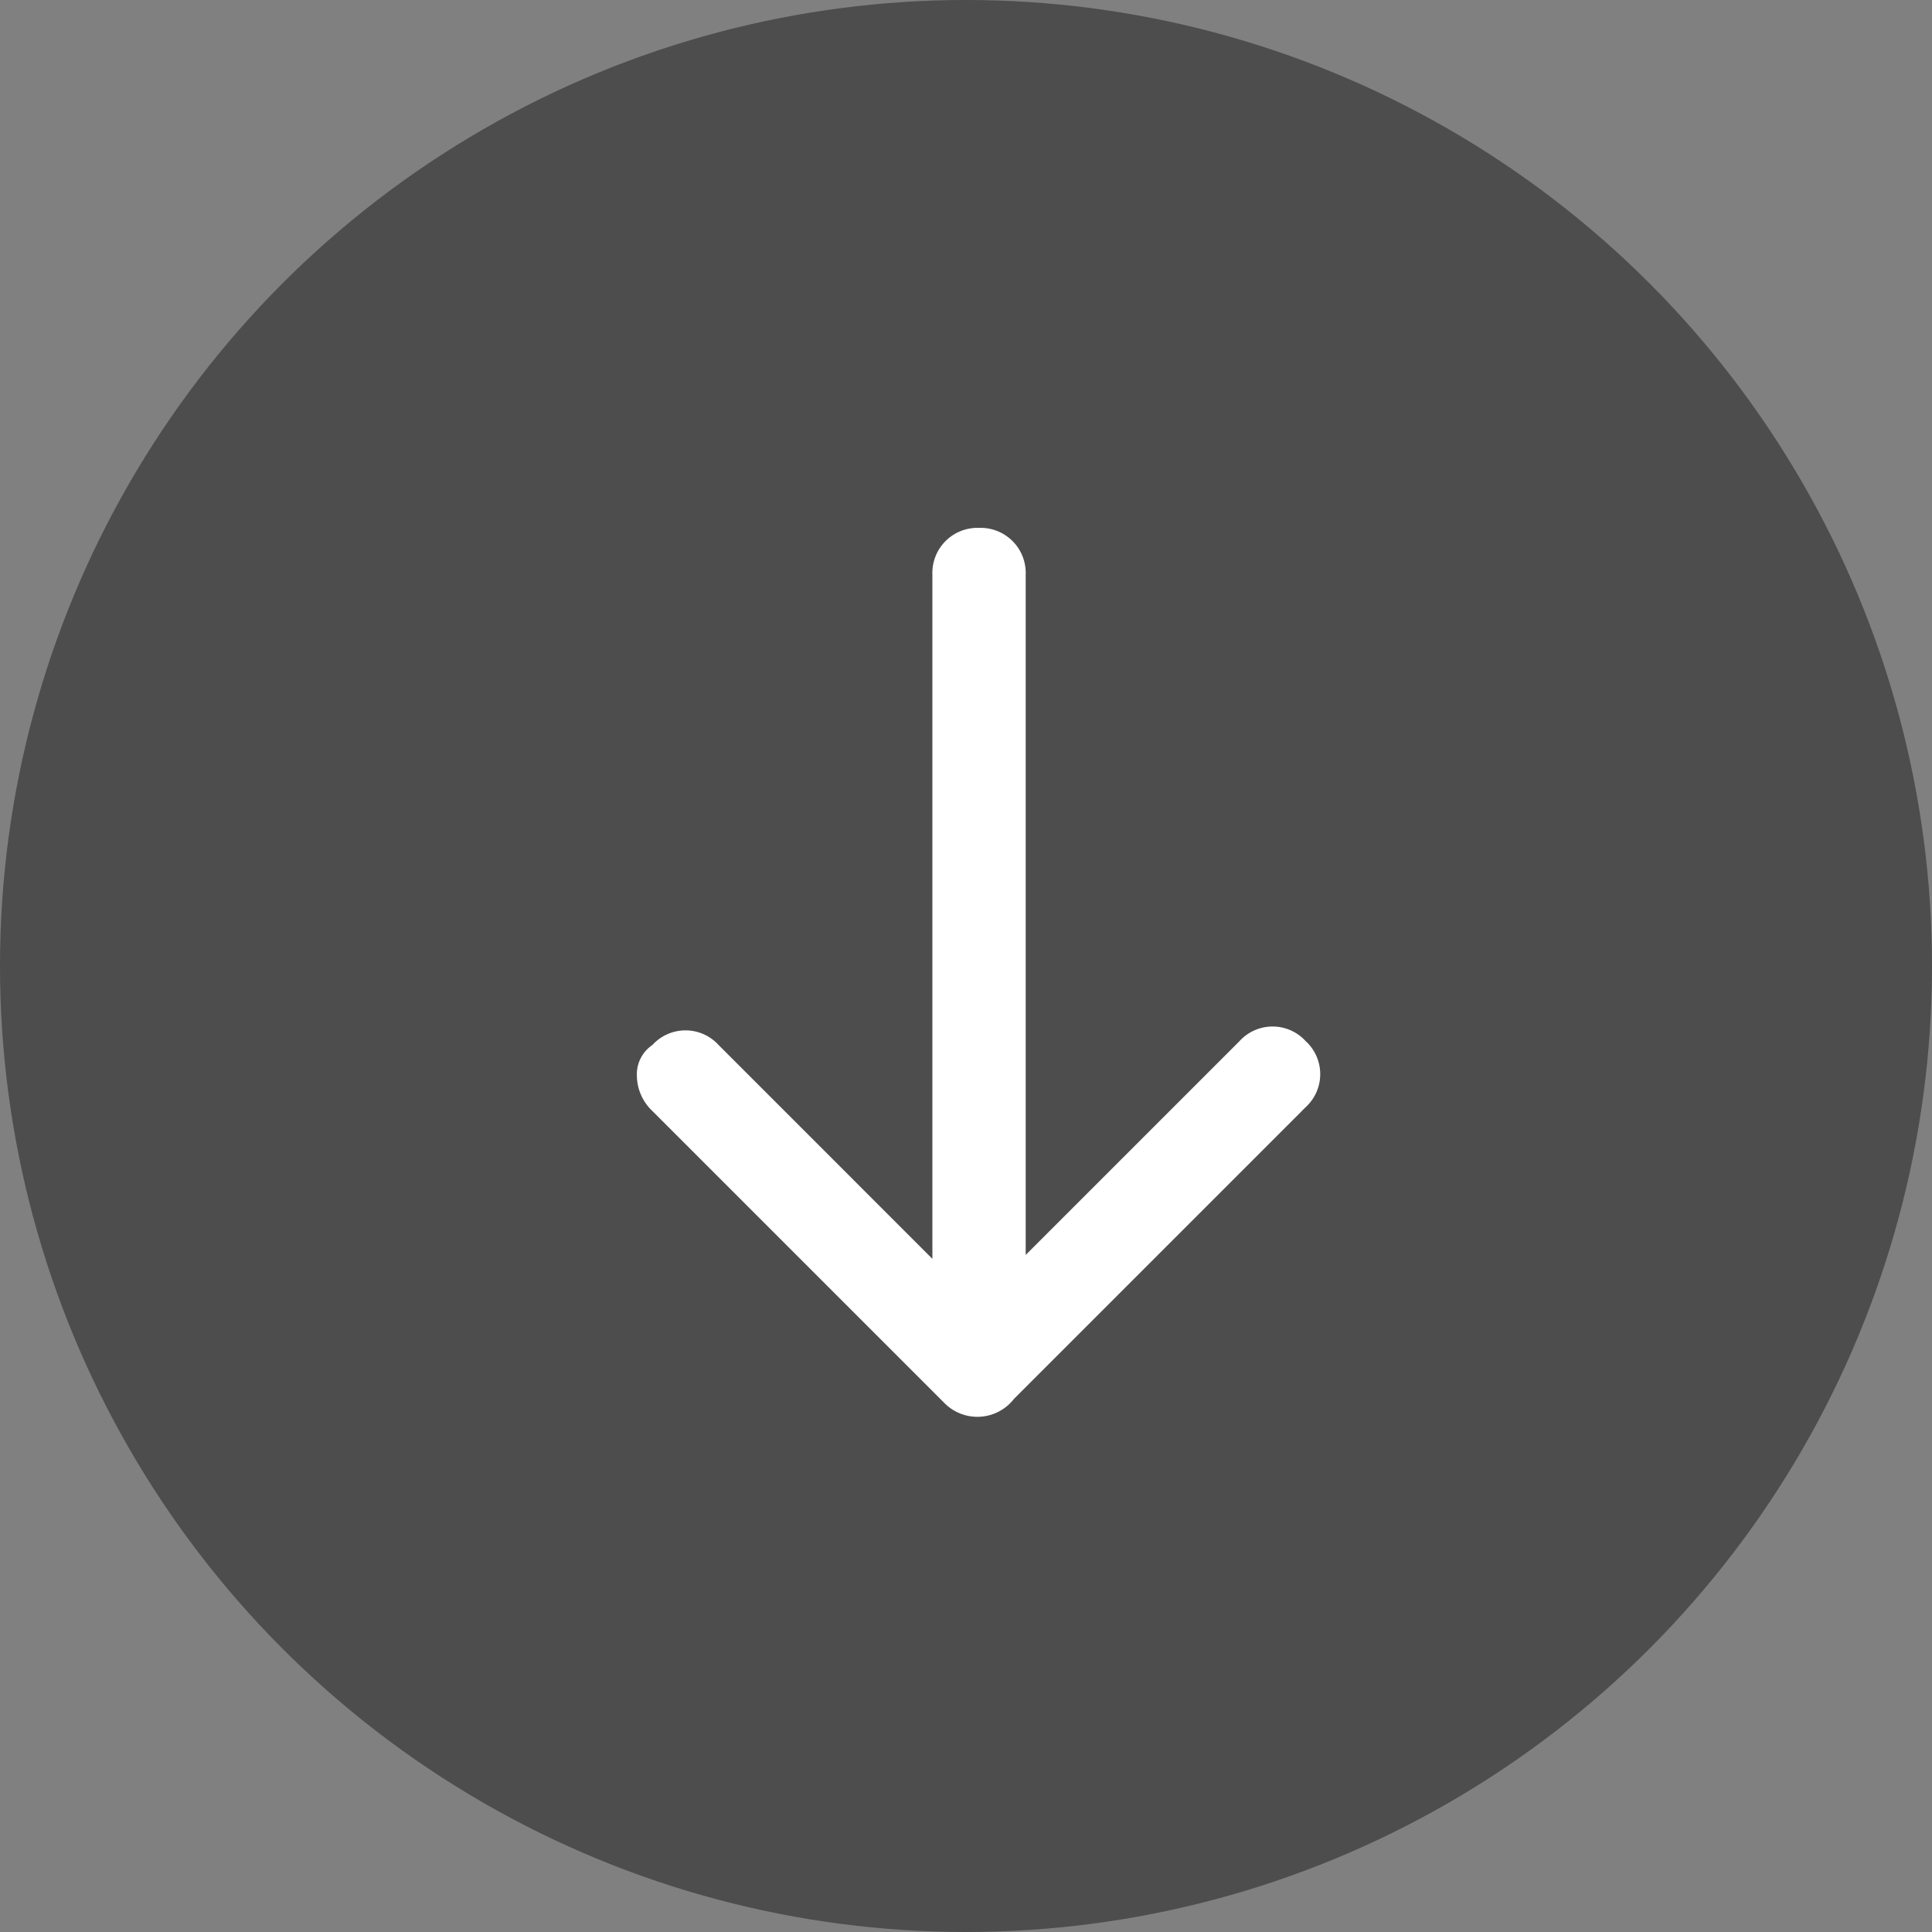
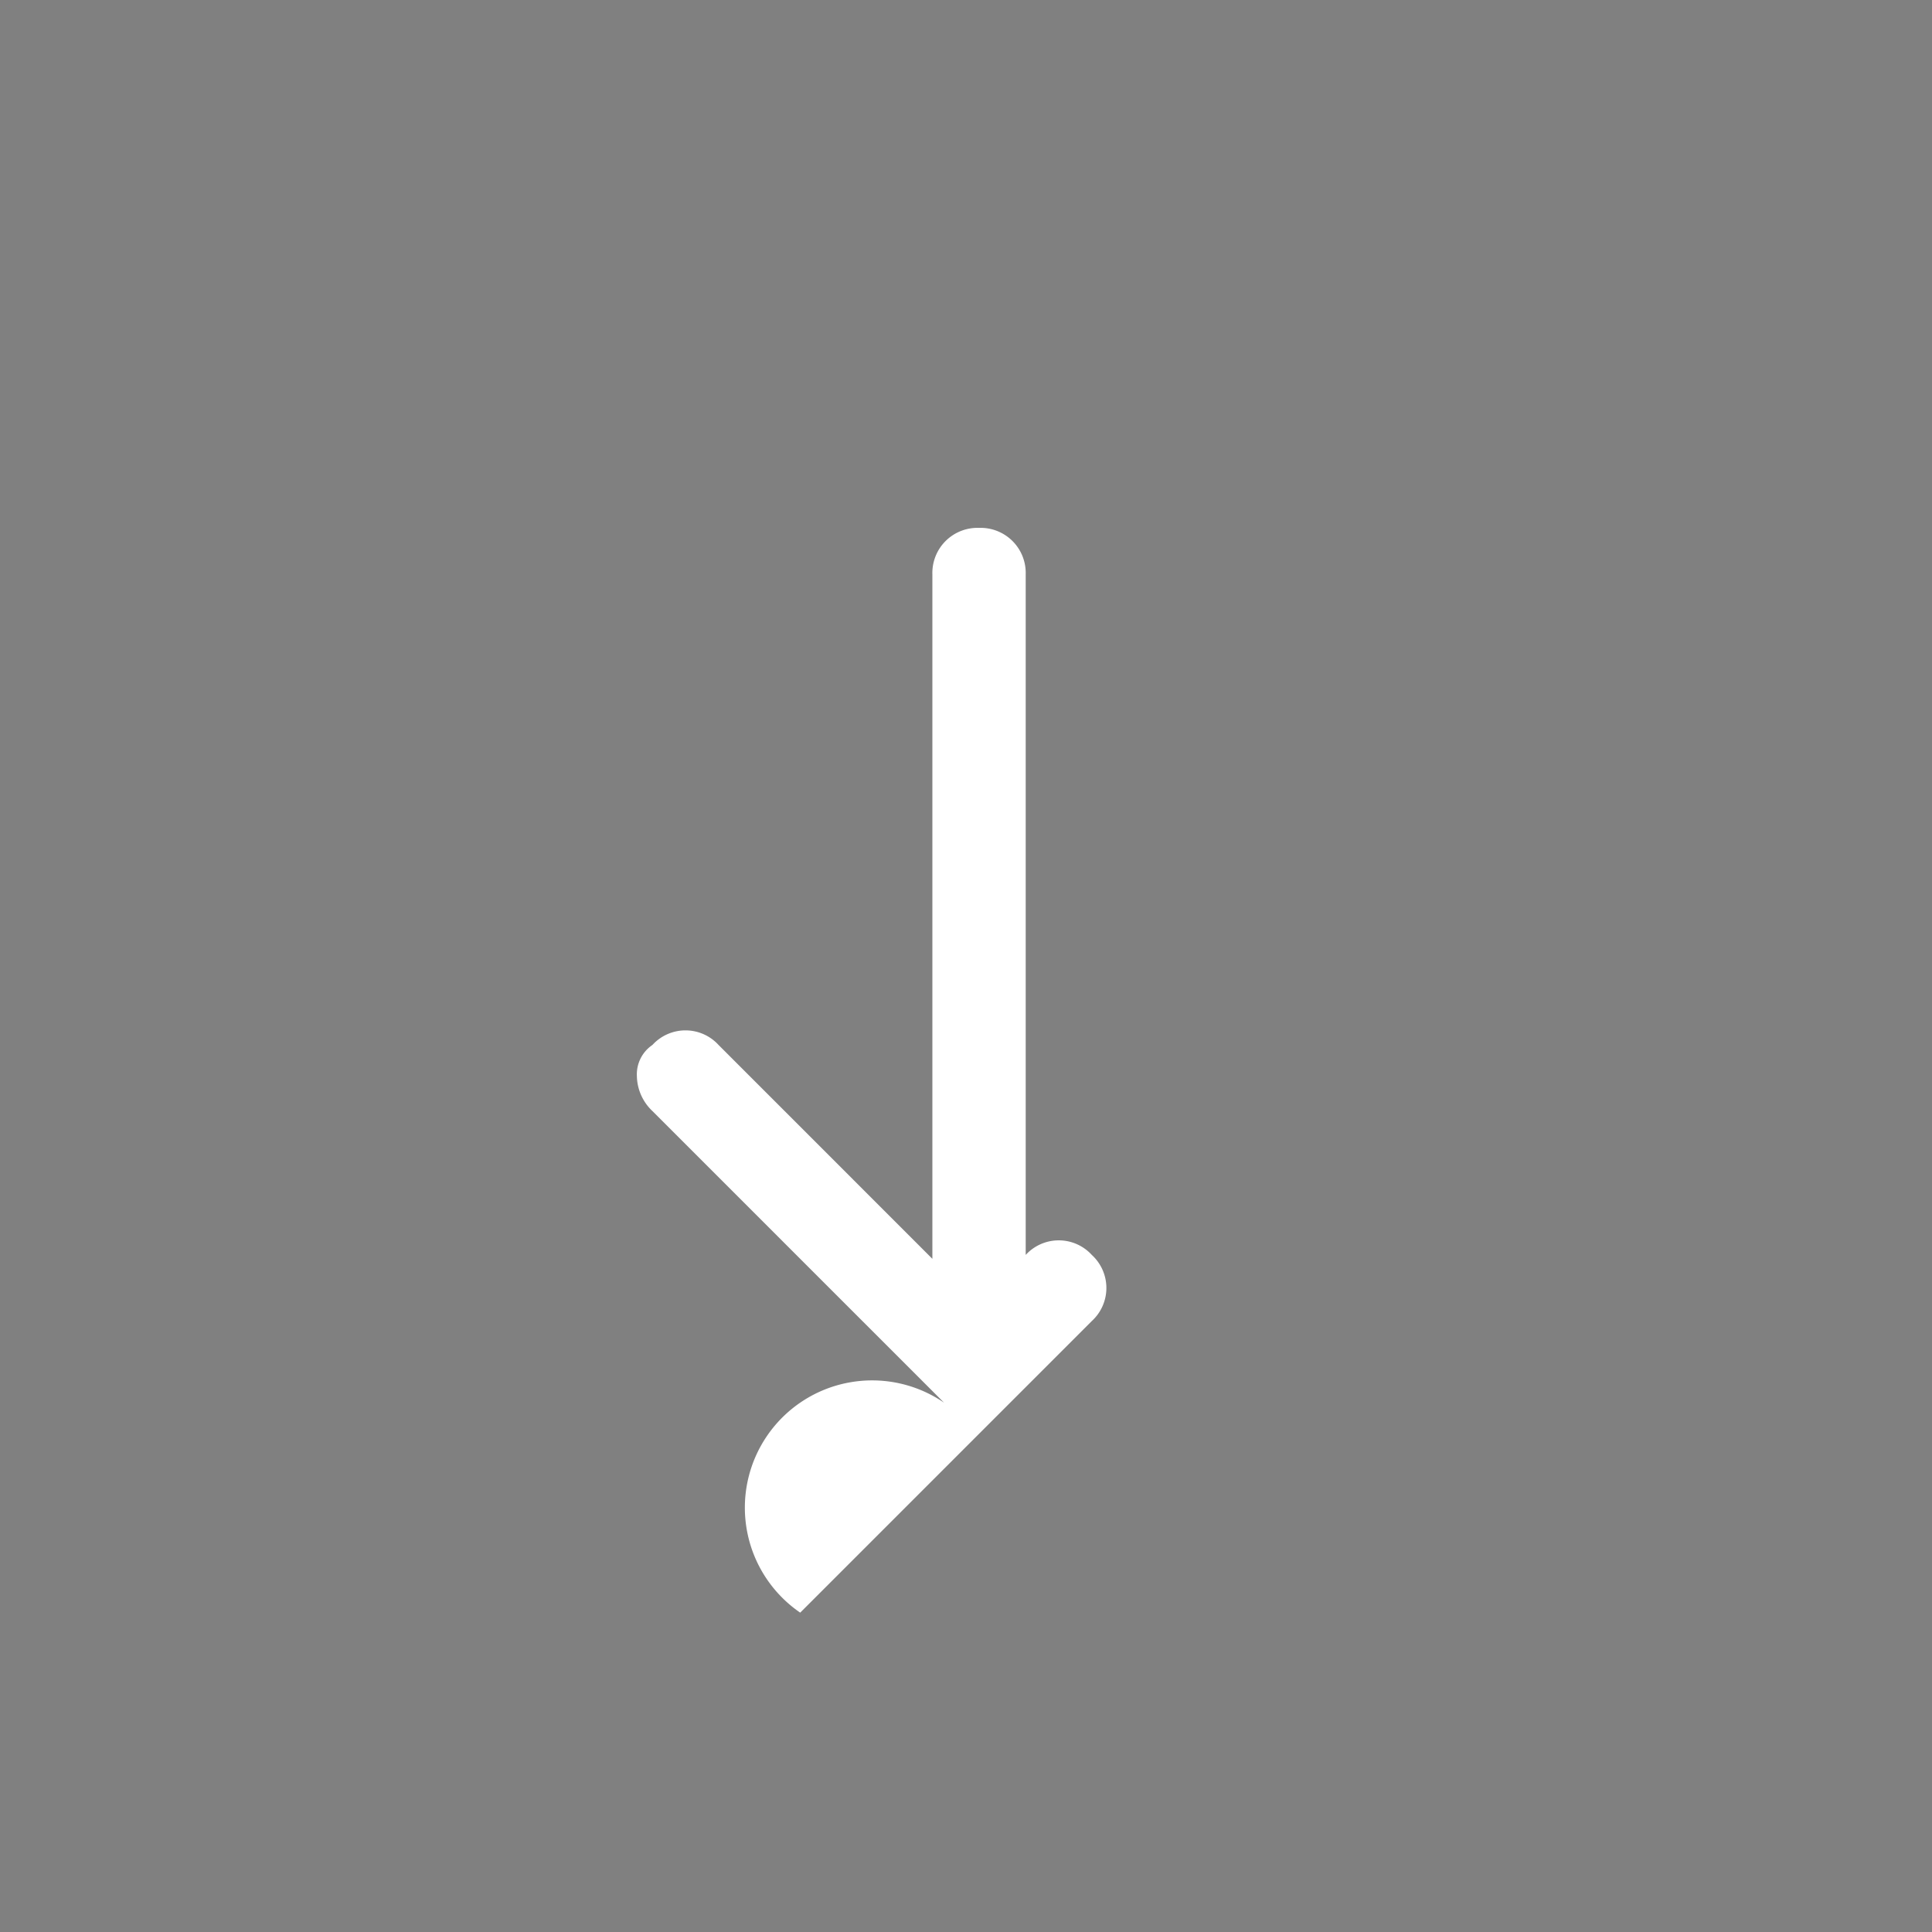
<svg xmlns="http://www.w3.org/2000/svg" viewBox="2920 1071 60 60">
  <rect x="2920" y="1071" width="60" height="60" fill="#808080" stroke="none" />
  <defs>
    <style>
      .cls-1 {
        opacity: 0.4;
      }

      .cls-2 {
        fill: #fff;
      }
    </style>
  </defs>
  <g id="Symbol_2_1" data-name="Symbol 2 – 1" transform="translate(1990 81)">
    <g id="Group_2" data-name="Group 2" transform="translate(2147 1192) rotate(180)">
-       <circle id="Ellipse_5" data-name="Ellipse 5" class="cls-1" cx="30" cy="30" r="30" transform="translate(1157 142)" />
-       <path id="XMLID_1_" class="cls-2" d="M27.167,11.607l-9.056,9.056a1.53,1.53,0,0,1-1.087.483,1.1,1.1,0,0,1-.966-.483,1.39,1.39,0,0,1,0-2.053L22.7,11.969H1.449A1.4,1.4,0,0,1,0,10.52,1.4,1.4,0,0,1,1.449,9.071h21.13L15.938,2.43a1.39,1.39,0,0,1,0-2.053,1.39,1.39,0,0,1,2.053,0l9.056,9.056A1.439,1.439,0,0,1,27.167,11.607Z" transform="translate(1176.075 185.606) rotate(-90)" />
+       <path id="XMLID_1_" class="cls-2" d="M27.167,11.607l-9.056,9.056a1.53,1.53,0,0,1-1.087.483,1.1,1.1,0,0,1-.966-.483,1.39,1.39,0,0,1,0-2.053L22.7,11.969H1.449A1.4,1.4,0,0,1,0,10.52,1.4,1.4,0,0,1,1.449,9.071h21.13a1.39,1.39,0,0,1,0-2.053,1.39,1.39,0,0,1,2.053,0l9.056,9.056A1.439,1.439,0,0,1,27.167,11.607Z" transform="translate(1176.075 185.606) rotate(-90)" />
    </g>
  </g>
</svg>